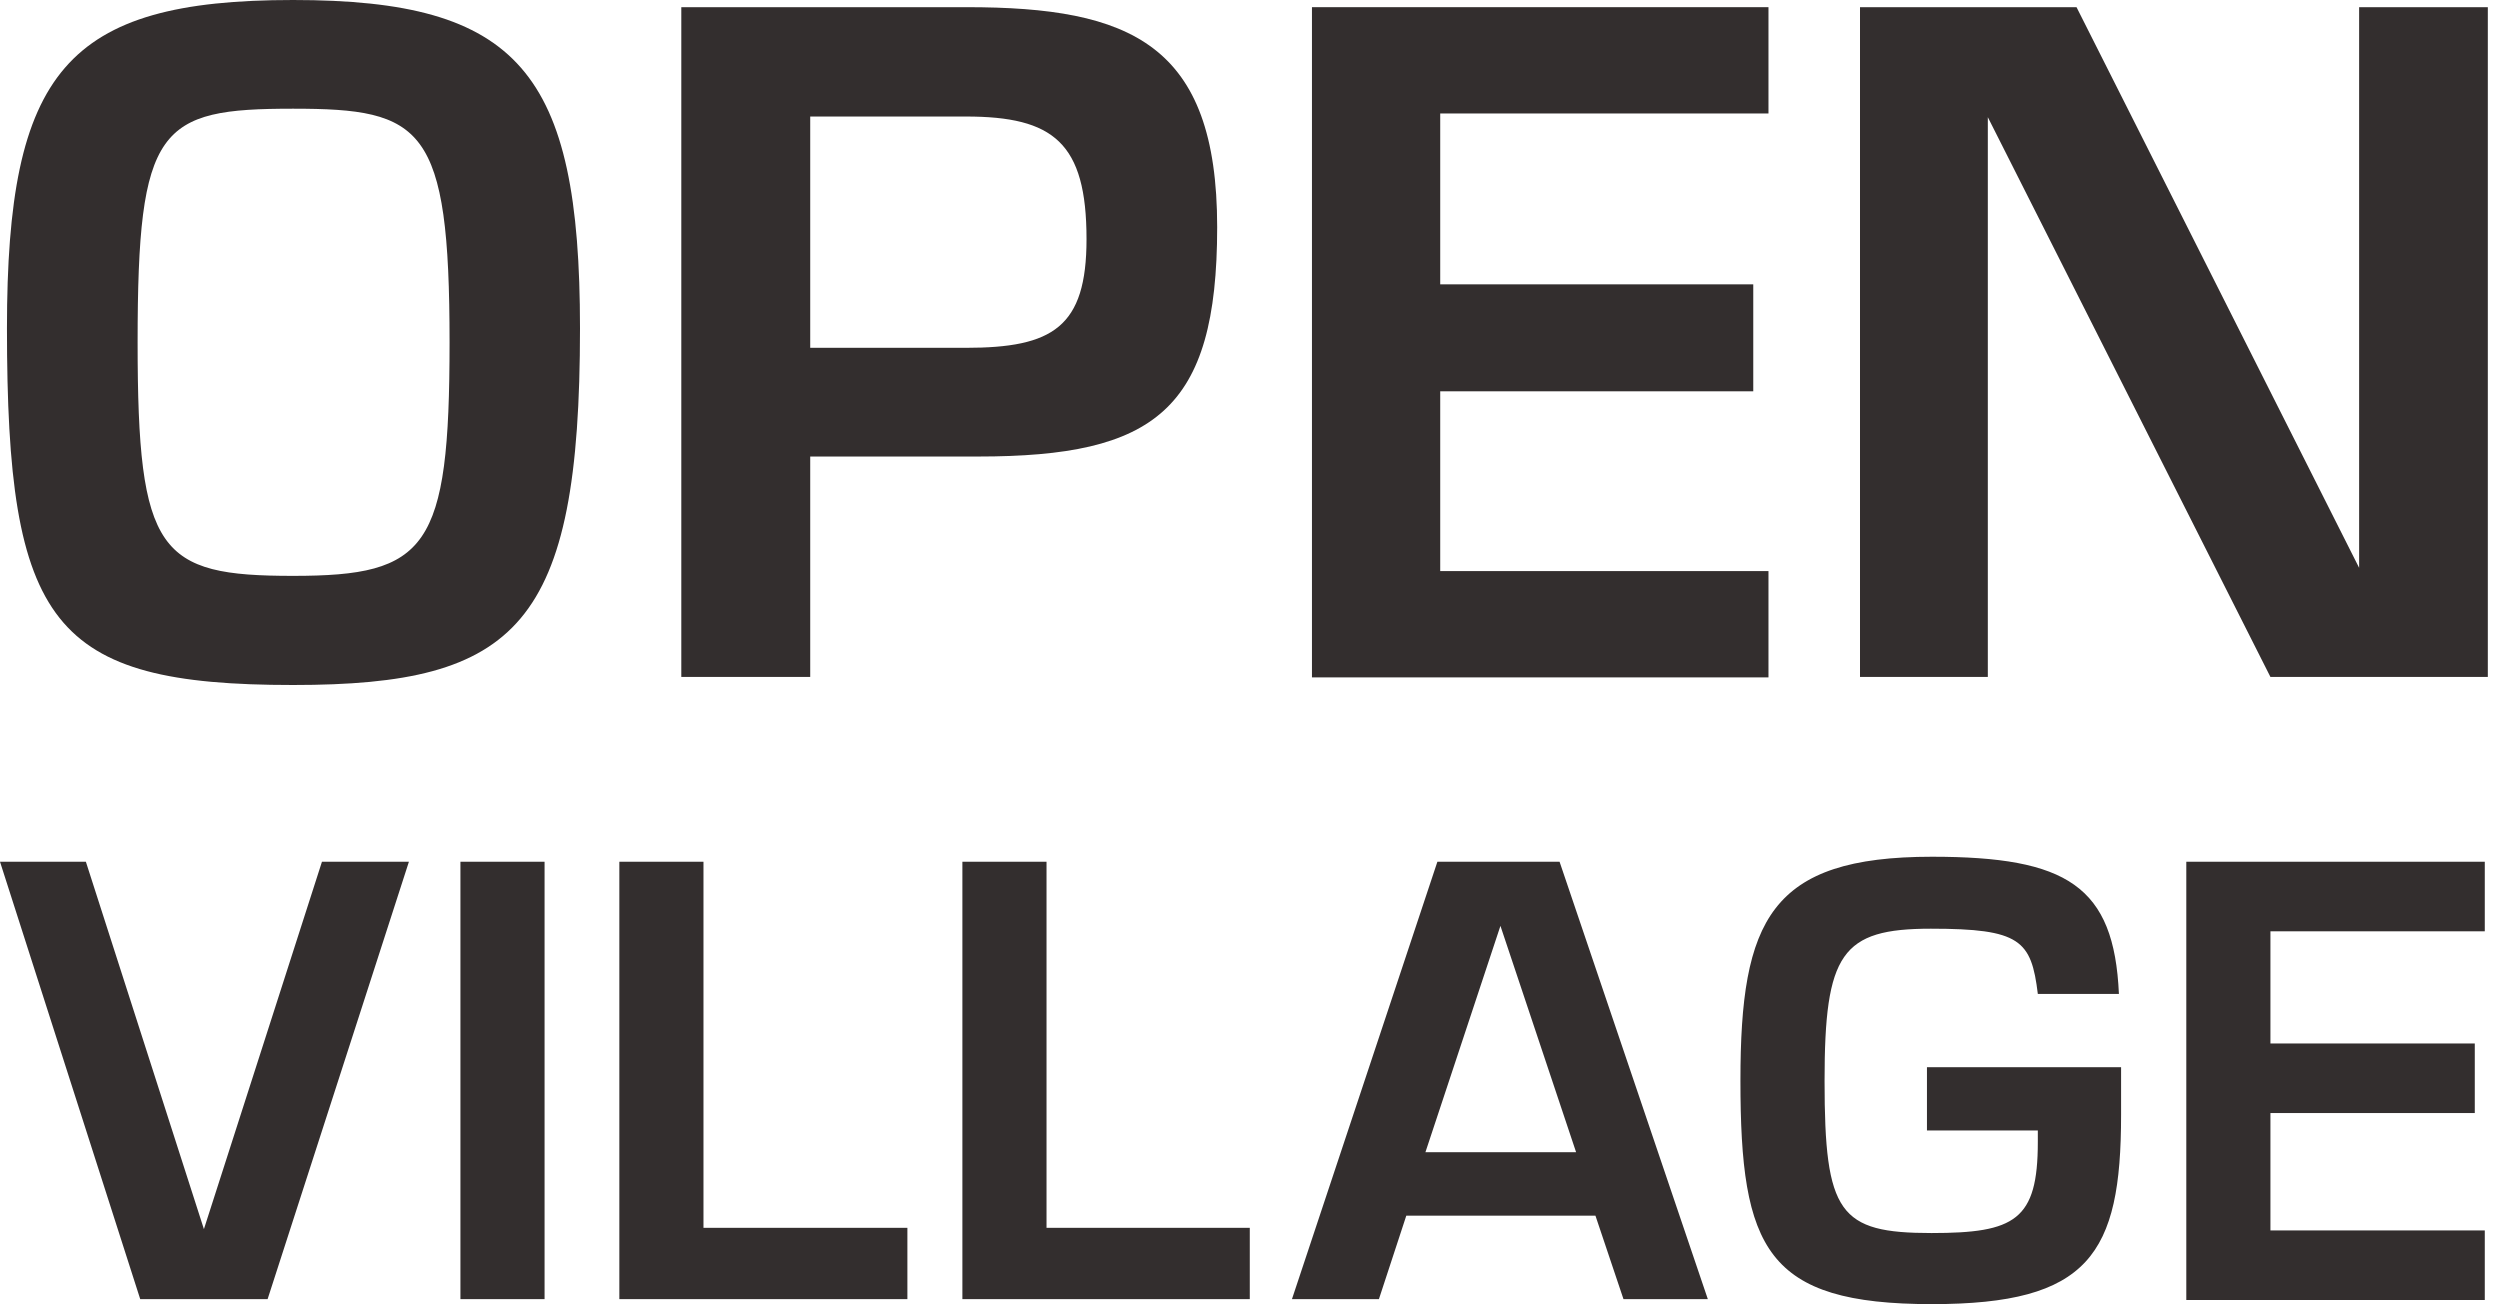
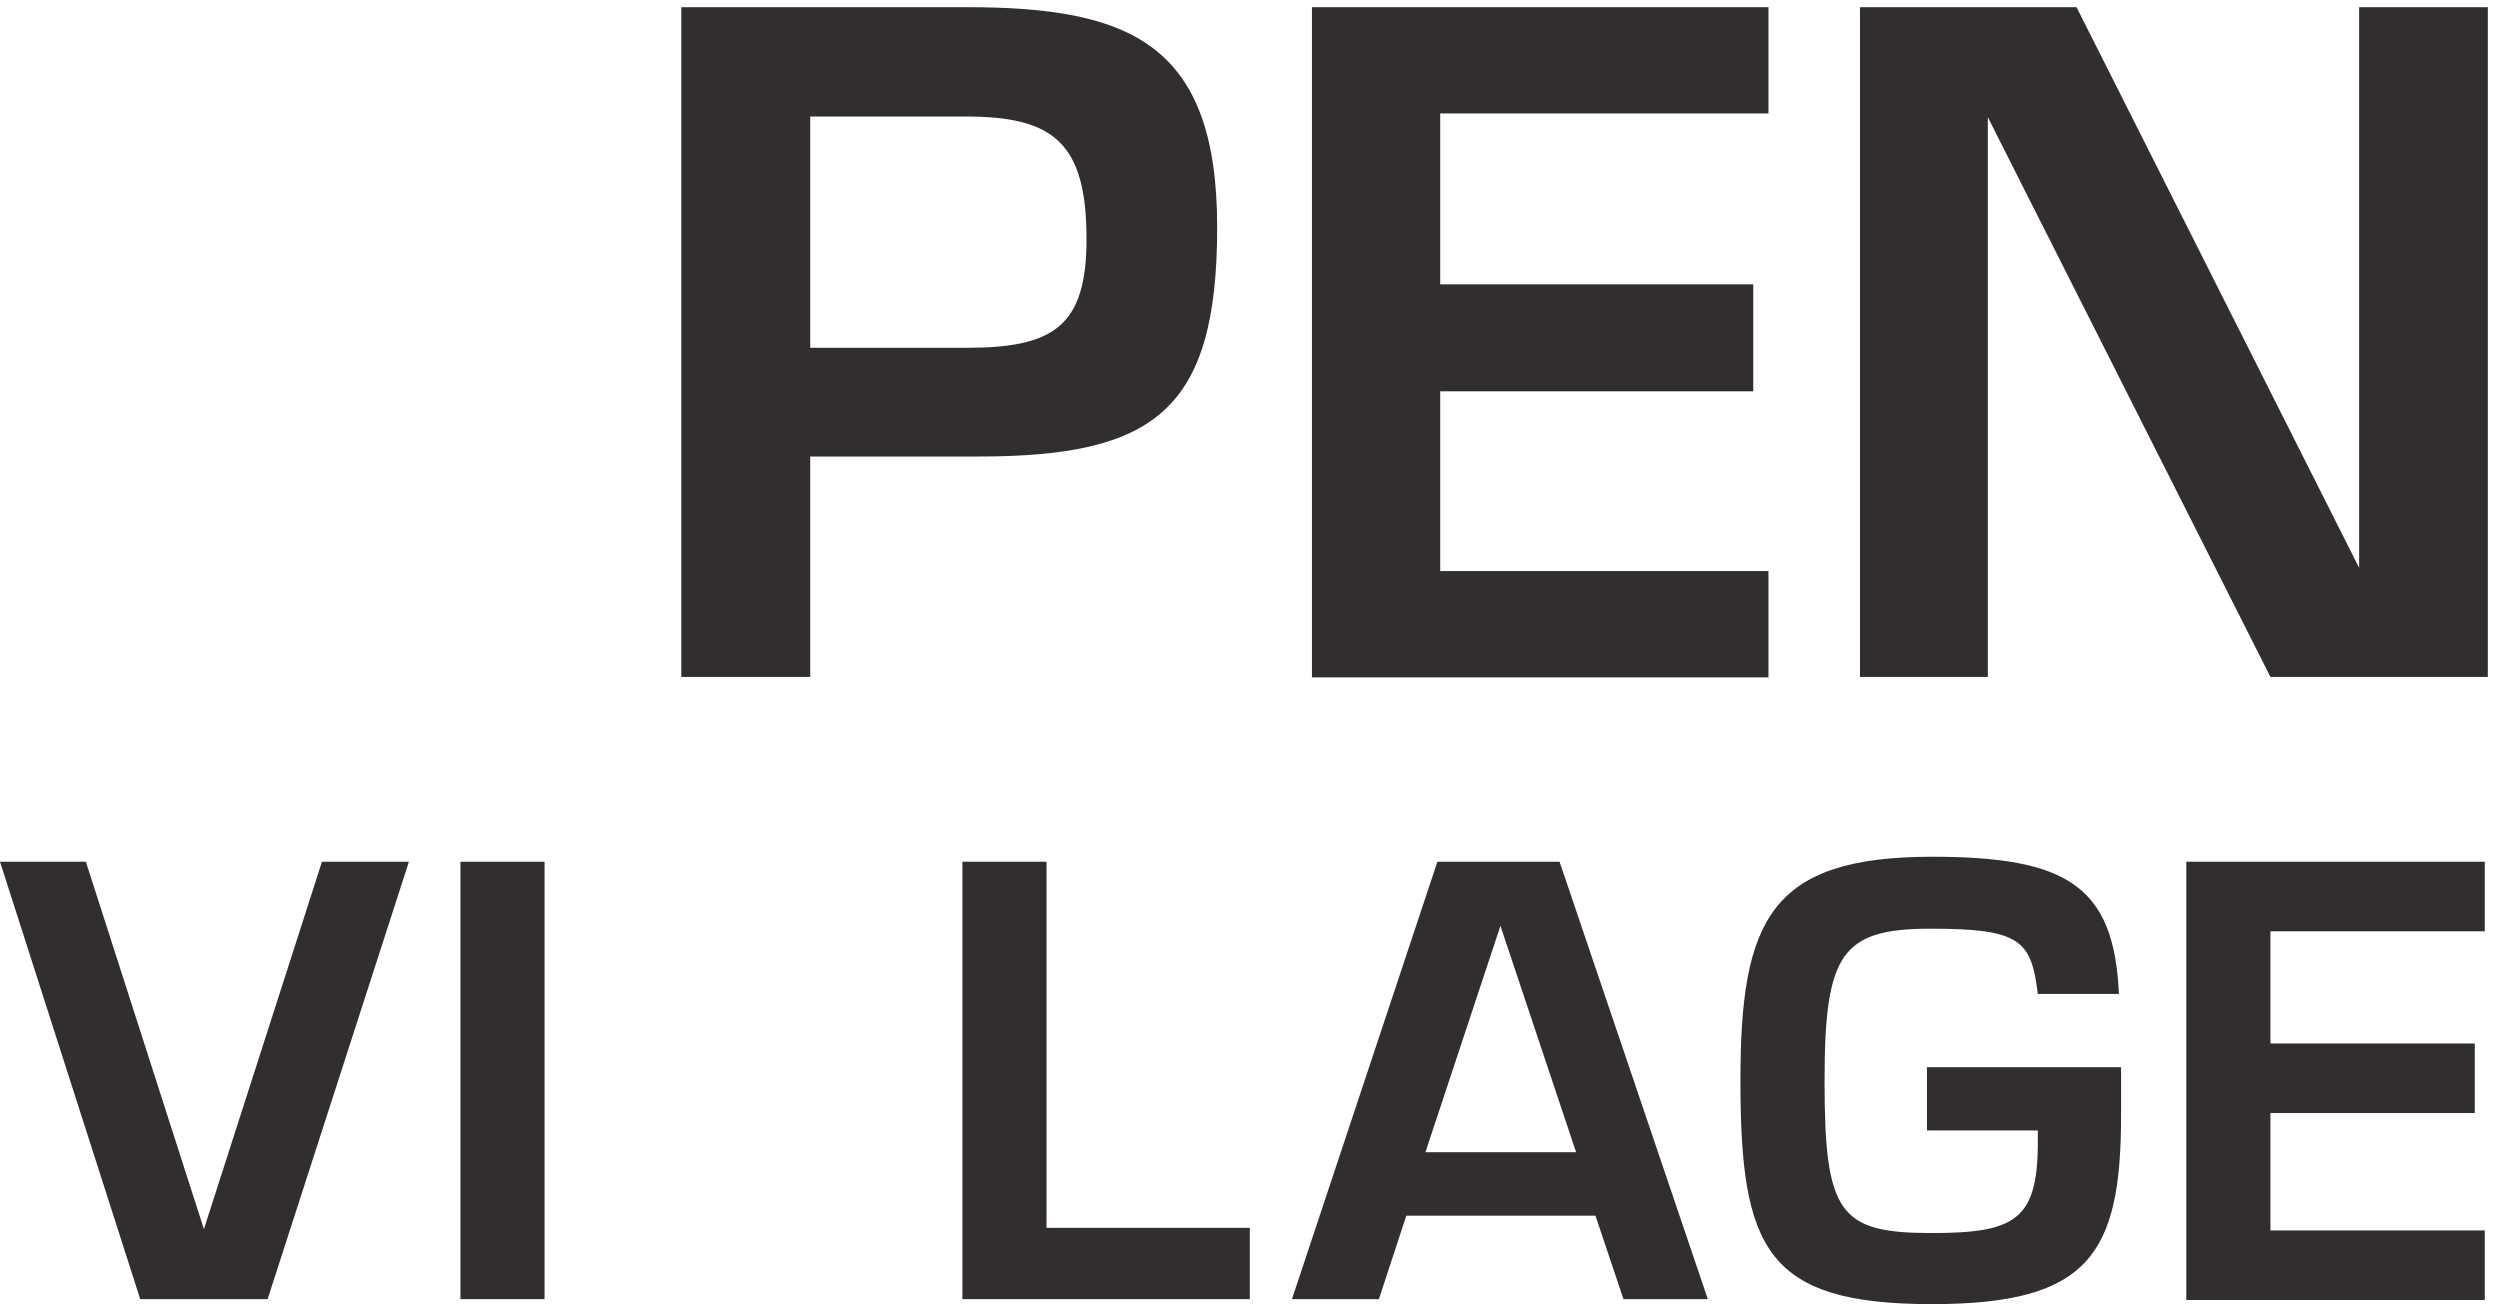
<svg xmlns="http://www.w3.org/2000/svg" width="115" height="60" viewBox="0 0 115 60" fill="none">
  <g clip-path="url(#clip0_285_370)">
-     <path d="M13.48 0C23.85 0 26.68 3.29 26.68 15.1C26.68 28.8 23.8 31.51 13.48 31.51C2.38 31.51 0.32 28.75 0.32 15.1C0.32 3.29 3.04 0 13.48 0ZM13.48 26.49C19.65 26.49 20.68 25.26 20.68 15.75C20.68 5.8 19.45 5 13.48 5C7.31 5 6.33 5.8 6.33 15.75C6.33 25.46 7.31 26.49 13.48 26.49Z" fill="#332E2E" />
    <path d="M37.27 31.14H31.34V0.33H44.47C52 0.33 55.99 2.02 55.99 10.45C55.99 18.88 53.11 21 45 21H37.27V31.14ZM37.27 16H44.43C48.43 16 49.98 15.05 49.98 11C49.98 6.56 48.46 5.36 44.43 5.36H37.27V16Z" fill="#332E2E" />
    <path d="M66.25 13.08H80.65V18H66.25V26.27H81.35V31.16H60.35V0.33H81.35V5.22H66.25V13.08Z" fill="#332E2E" />
    <path d="M95.52 0.33L108.52 26.12V0.33H114.44V31.14H104.44L91.44 5.39V31.14H85.56V0.33H95.56H95.52Z" fill="#332E2E" />
    <path d="M3.95 39.64L9.38 56.54L14.81 39.64H18.81L12.31 59.76H6.45L0 39.64H3.95Z" fill="#332E2E" />
    <path d="M25.05 59.76H21.18V39.64H25.05V59.76Z" fill="#332E2E" />
-     <path d="M32.36 56.48H41.74V59.76H28.49V39.64H32.36V56.48Z" fill="#332E2E" />
    <path d="M48.14 56.48H57.49V59.76H44.27V39.64H48.14V56.48Z" fill="#332E2E" />
    <path d="M64.69 55.92L63.43 59.76H59.43L66.12 39.64H71.74L78.56 59.76H74.68L73.39 55.92H64.69ZM69.02 42.59L65.57 53H72.5L69.02 42.59Z" fill="#332E2E" />
    <path d="M97.57 49.09V51.29C97.57 57.71 96.09 59.99 88.87 59.99C81.24 59.99 80.06 57.46 80.06 49.7C80.06 42.31 81.43 39.41 88.87 39.41C95.08 39.41 97.25 40.75 97.47 45.72H93.74C93.44 43.25 92.93 42.72 88.82 42.72C84.71 42.72 83.93 43.85 83.93 49.72C83.93 55.82 84.6 56.72 88.85 56.72C92.69 56.72 93.74 56.13 93.74 52.53V52H88.64V49.09H97.53H97.57Z" fill="#332E2E" />
    <path d="M104.44 48H113.84V51.2H104.44V56.6H114.3V59.8H100.57V39.64H114.3V42.84H104.44V48Z" fill="#332E2E" />
  </g>
  <defs>
    <clipPath id="clip0_285_370">
      <rect width="114.48" height="60" fill="white" />
    </clipPath>
  </defs>
</svg>